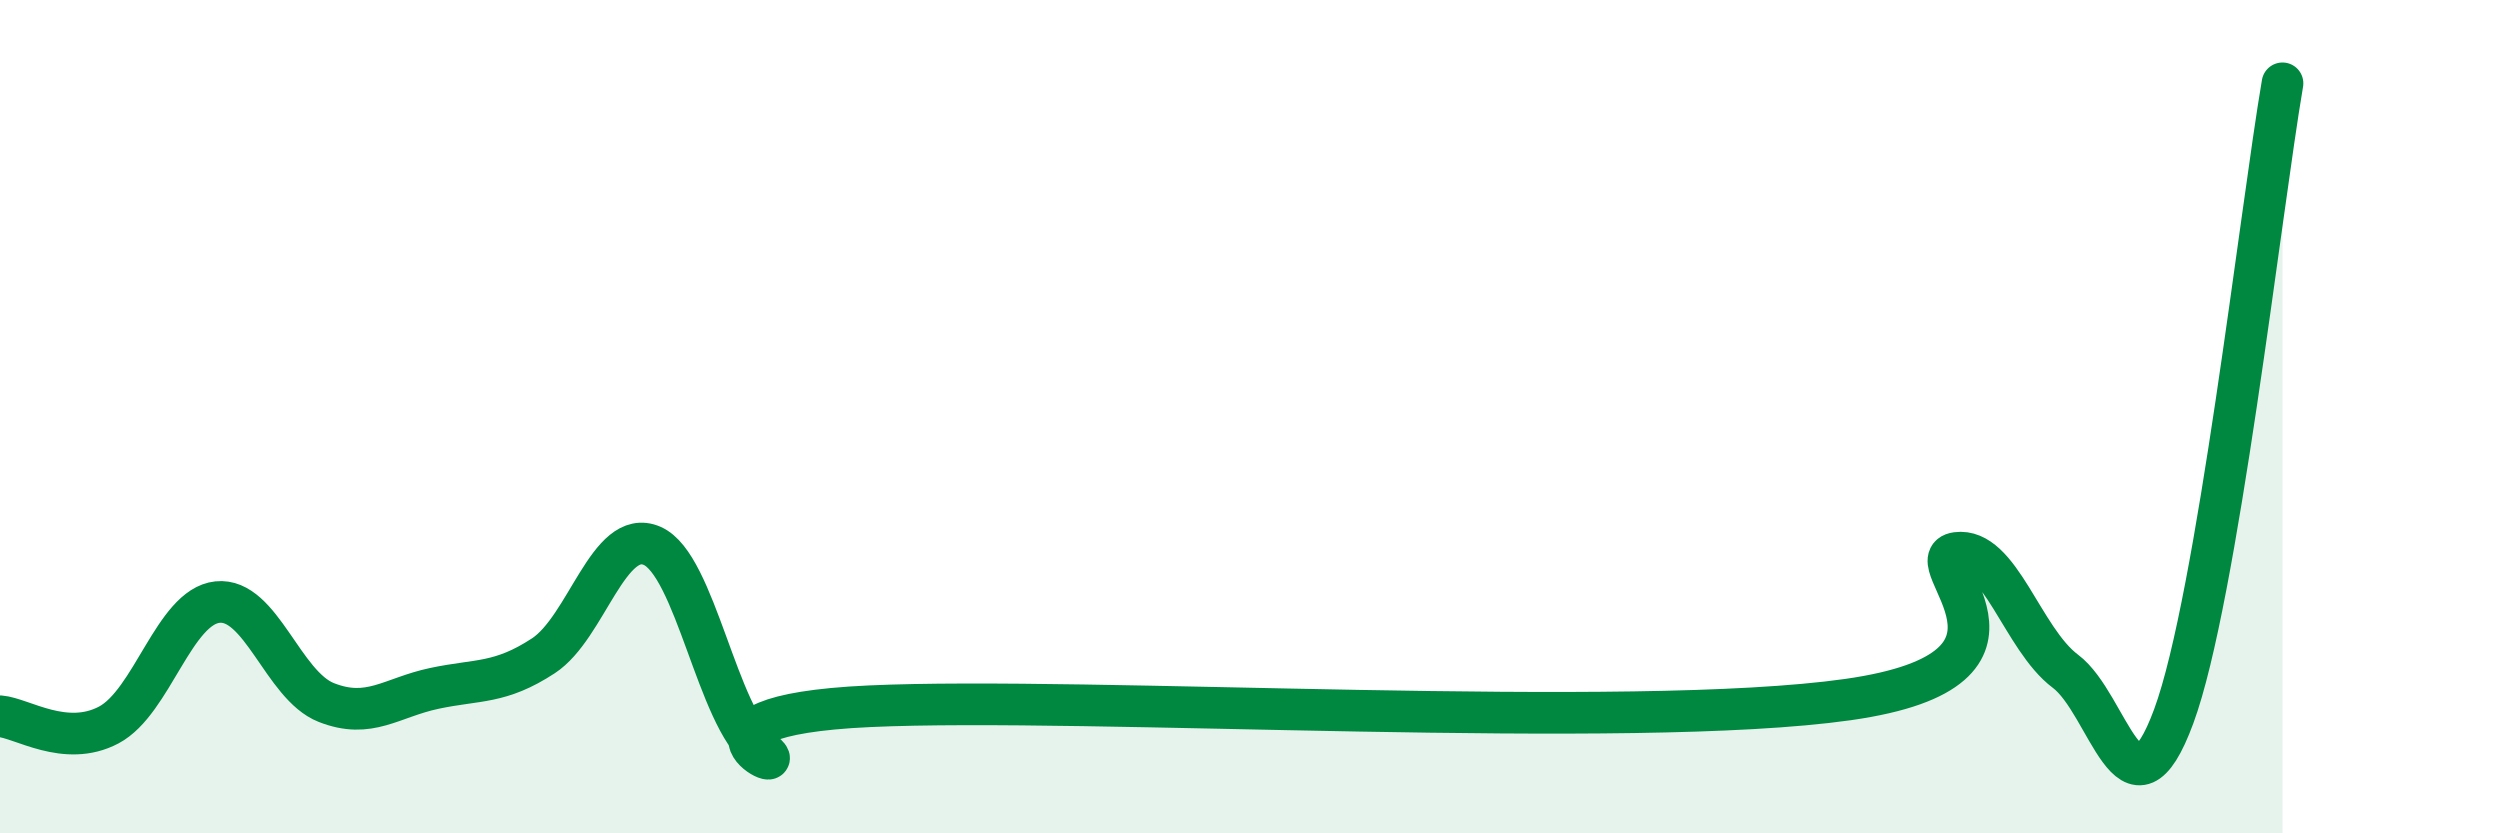
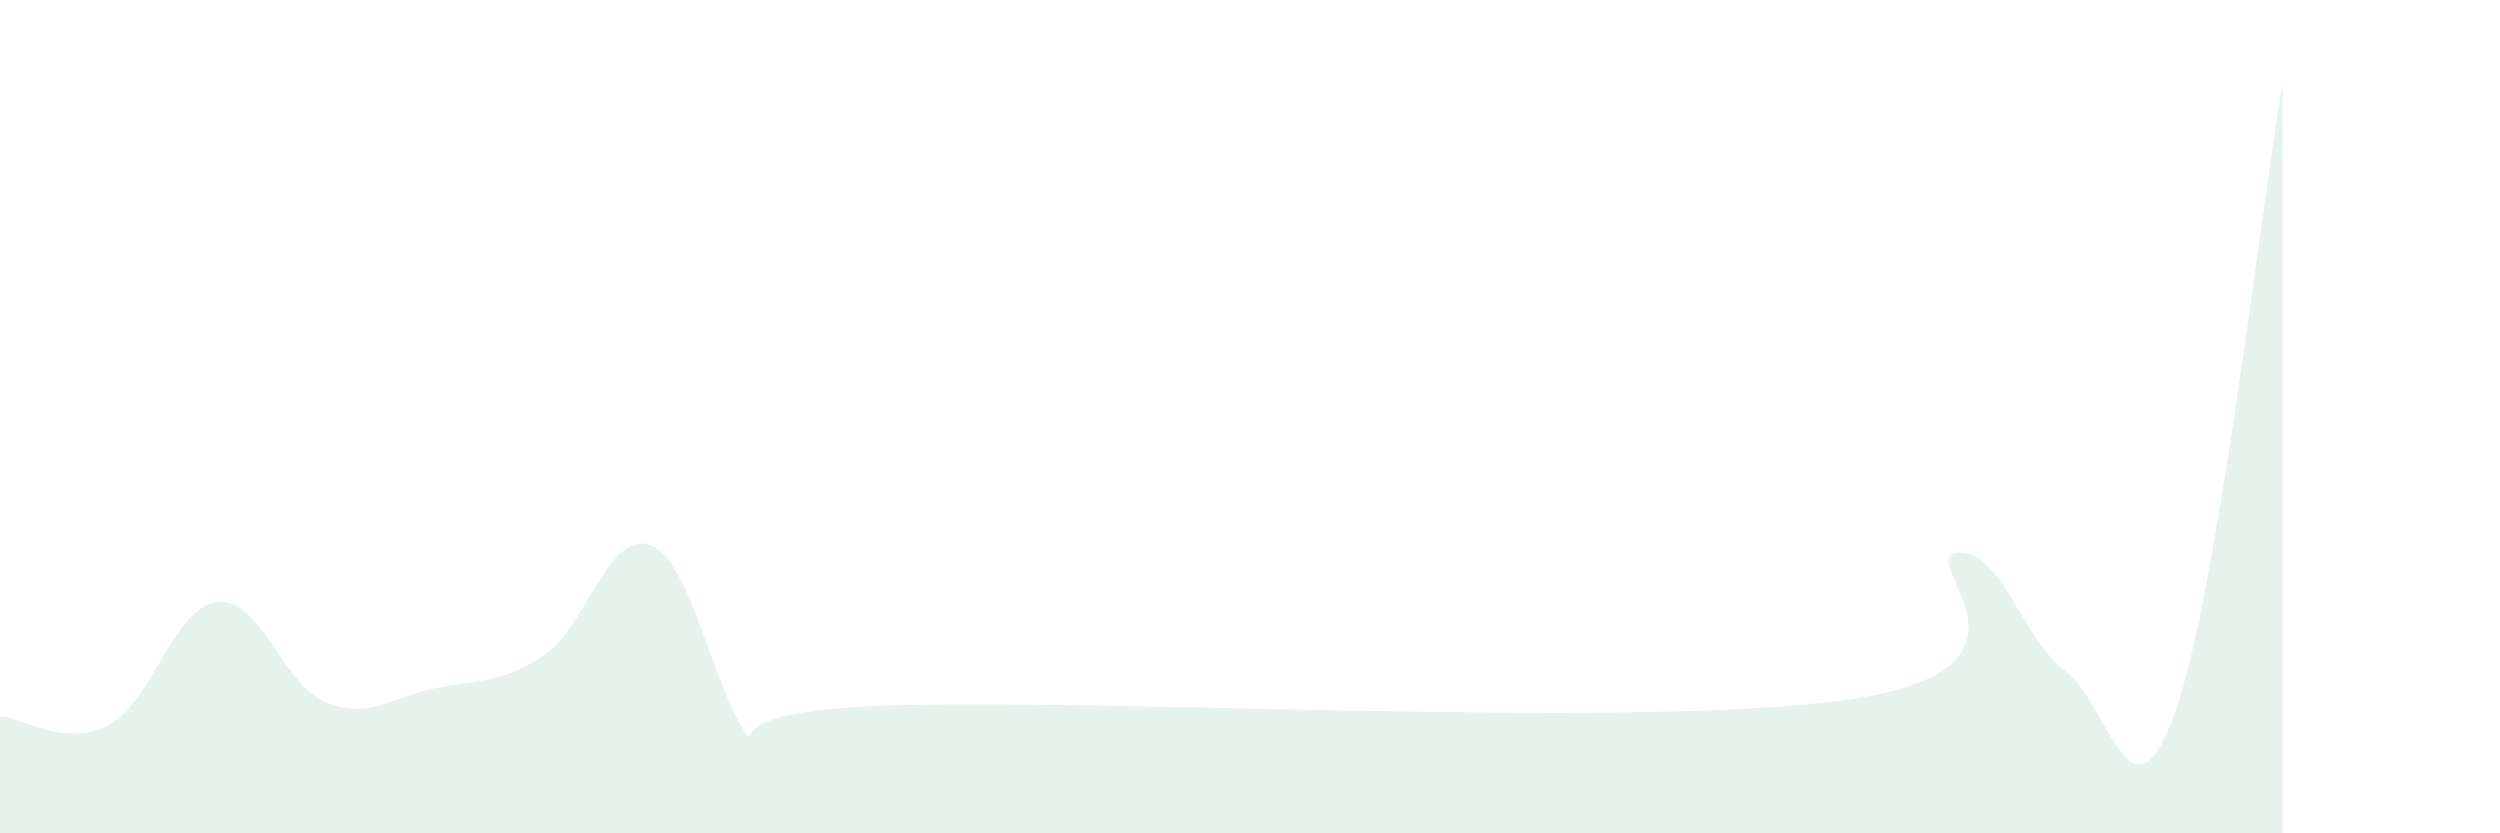
<svg xmlns="http://www.w3.org/2000/svg" width="60" height="20" viewBox="0 0 60 20">
  <path d="M 0,17.19 C 0.52,17.23 1.57,17.95 2.61,17.4 C 3.65,16.85 4.18,14.56 5.22,14.45 C 6.26,14.34 6.79,16.45 7.83,16.86 C 8.87,17.27 9.39,16.74 10.43,16.52 C 11.47,16.3 12,16.42 13.04,15.74 C 14.08,15.06 14.61,12.65 15.65,13.1 C 16.69,13.55 17.22,17.23 18.26,18 C 19.3,18.77 15.65,17.19 20.87,16.95 C 26.09,16.71 39.13,17.53 44.35,16.79 C 49.57,16.05 45.92,13.41 46.96,13.27 C 48,13.13 48.53,15.33 49.57,16.11 C 50.61,16.89 51.13,20.01 52.17,17.19 C 53.21,14.37 54.26,5.04 54.78,2L54.78 20L0 20Z" fill="#008740" opacity="0.1" stroke-linecap="round" stroke-linejoin="round" />
-   <path d="M 0,17.19 C 0.52,17.23 1.57,17.95 2.61,17.4 C 3.65,16.85 4.18,14.56 5.22,14.45 C 6.26,14.34 6.79,16.45 7.83,16.86 C 8.87,17.27 9.39,16.74 10.43,16.52 C 11.47,16.3 12,16.42 13.04,15.74 C 14.08,15.06 14.61,12.65 15.65,13.1 C 16.69,13.55 17.22,17.23 18.26,18 C 19.3,18.77 15.65,17.19 20.87,16.95 C 26.09,16.71 39.13,17.53 44.35,16.79 C 49.57,16.05 45.92,13.41 46.96,13.27 C 48,13.13 48.53,15.33 49.57,16.11 C 50.61,16.89 51.13,20.01 52.17,17.19 C 53.21,14.37 54.26,5.04 54.78,2" stroke="#008740" stroke-width="1" fill="none" stroke-linecap="round" stroke-linejoin="round" />
</svg>